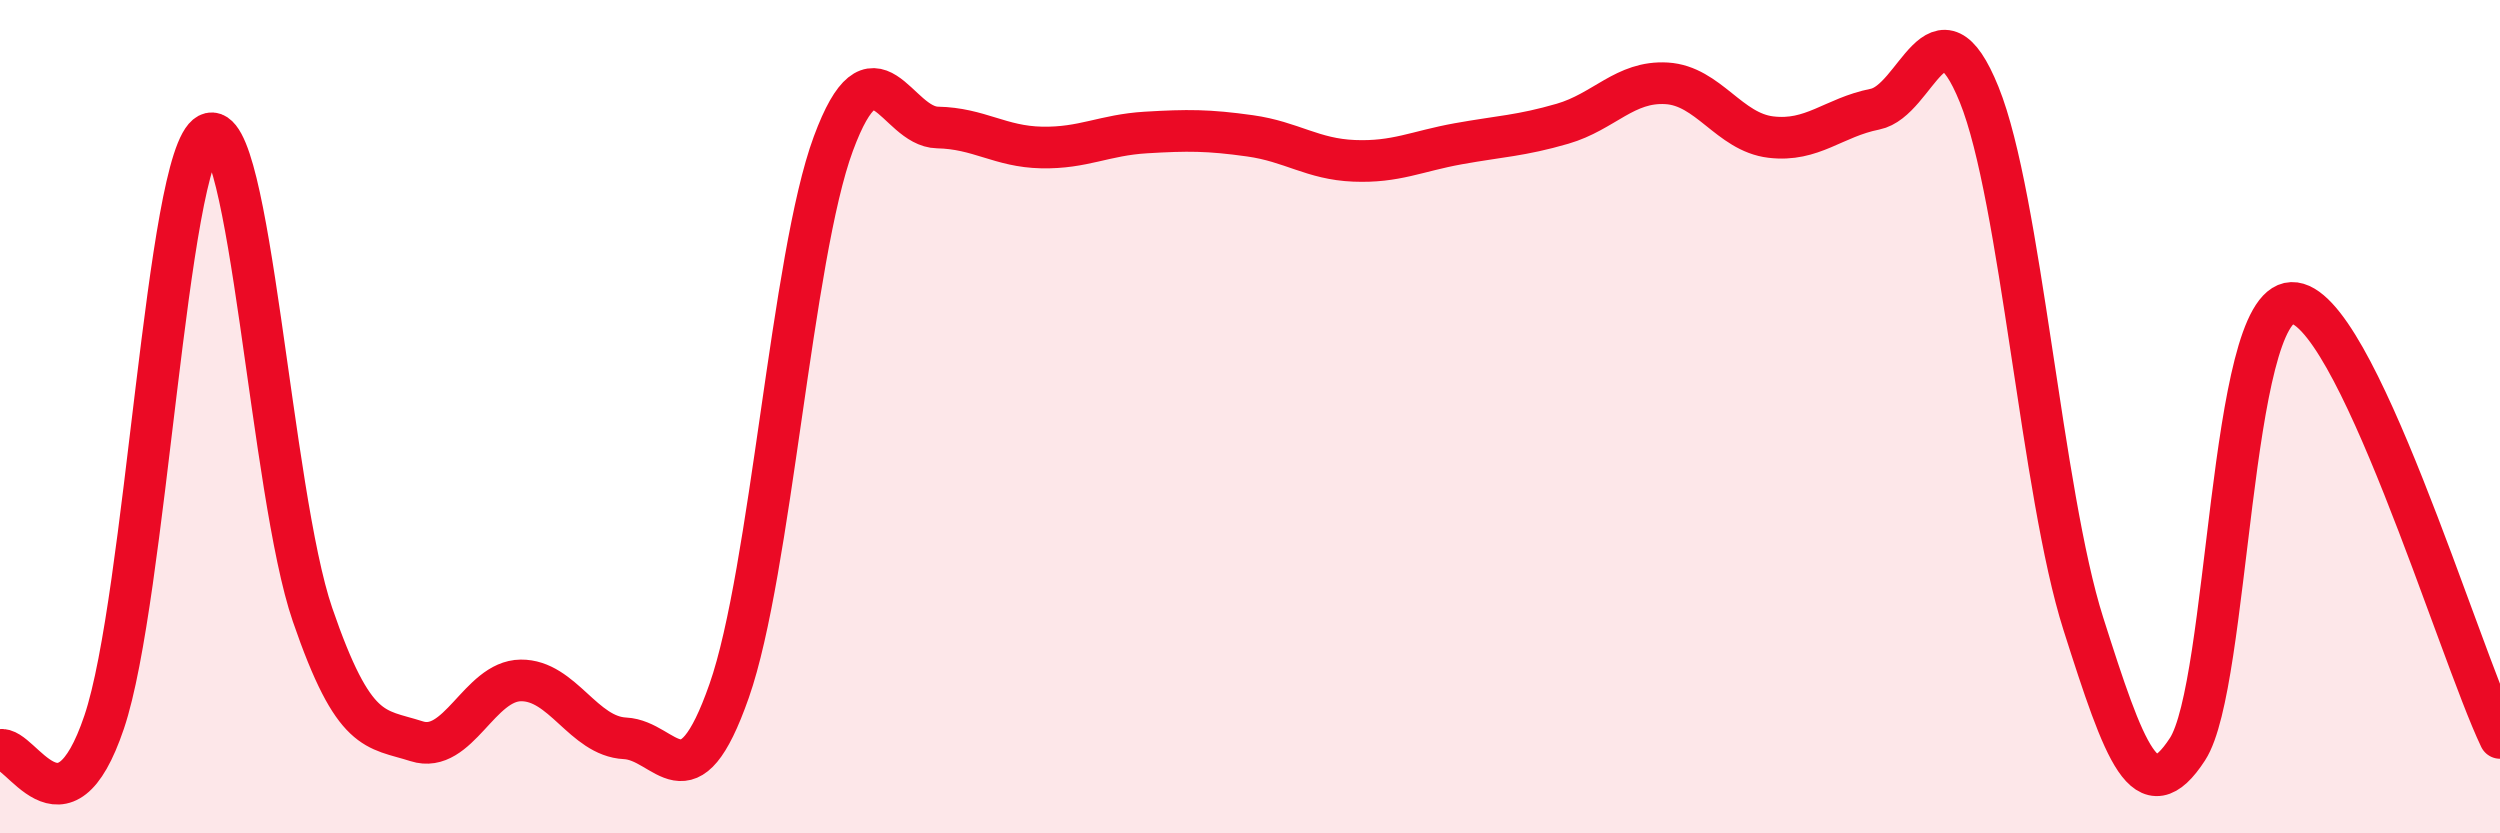
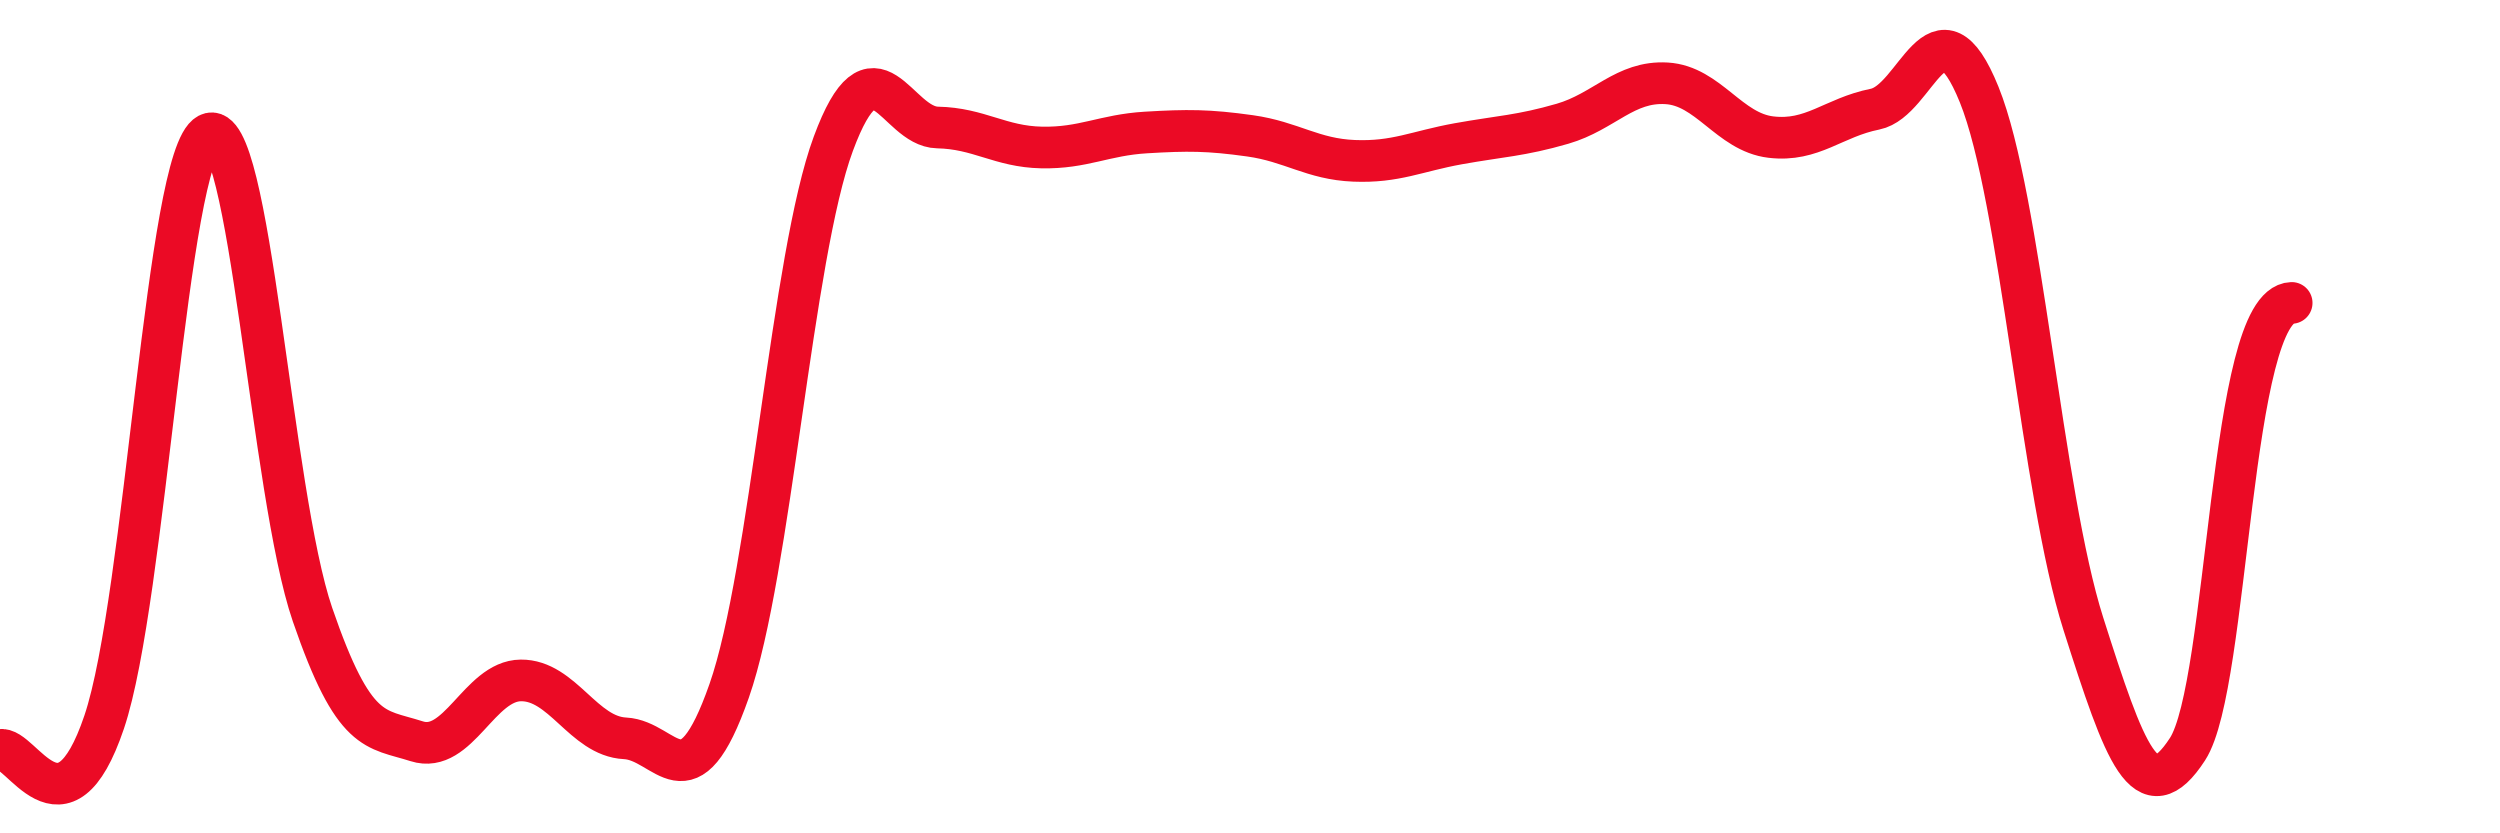
<svg xmlns="http://www.w3.org/2000/svg" width="60" height="20" viewBox="0 0 60 20">
-   <path d="M 0,18 C 0.5,17.87 1.5,20.29 2.5,17.33 C 3.5,14.37 4,3.74 5,3.22 C 6,2.7 6.5,11.84 7.5,14.75 C 8.5,17.66 9,17.47 10,17.79 C 11,18.11 11.5,16.34 12.5,16.33 C 13.5,16.32 14,17.67 15,17.72 C 16,17.77 16.5,19.43 17.5,16.58 C 18.5,13.73 19,6.15 20,3.45 C 21,0.75 21.5,3.04 22.5,3.06 C 23.5,3.08 24,3.52 25,3.54 C 26,3.56 26.5,3.24 27.5,3.18 C 28.5,3.12 29,3.12 30,3.26 C 31,3.4 31.5,3.82 32.5,3.86 C 33.5,3.9 34,3.63 35,3.45 C 36,3.27 36.5,3.26 37.5,2.97 C 38.5,2.68 39,1.94 40,2 C 41,2.06 41.5,3.17 42.5,3.29 C 43.5,3.41 44,2.82 45,2.62 C 46,2.42 46.5,-0.2 47.5,2.27 C 48.5,4.74 49,11.83 50,14.97 C 51,18.11 51.5,19.52 52.5,17.98 C 53.5,16.44 53.5,7.32 55,7.27 C 56.5,7.22 59,15.62 60,17.71L60 20L0 20Z" fill="#EB0A25" opacity="0.1" stroke-linecap="round" stroke-linejoin="round" />
-   <path d="M 0,18 C 0.5,17.87 1.5,20.29 2.5,17.33 C 3.5,14.37 4,3.74 5,3.22 C 6,2.7 6.5,11.84 7.5,14.75 C 8.5,17.66 9,17.47 10,17.79 C 11,18.11 11.5,16.34 12.5,16.33 C 13.5,16.32 14,17.67 15,17.72 C 16,17.77 16.5,19.43 17.5,16.58 C 18.5,13.73 19,6.15 20,3.45 C 21,0.75 21.5,3.04 22.5,3.06 C 23.5,3.08 24,3.52 25,3.54 C 26,3.56 26.5,3.24 27.5,3.18 C 28.5,3.12 29,3.12 30,3.26 C 31,3.4 31.5,3.82 32.5,3.86 C 33.5,3.9 34,3.63 35,3.45 C 36,3.27 36.5,3.26 37.5,2.97 C 38.5,2.68 39,1.94 40,2 C 41,2.06 41.5,3.17 42.5,3.29 C 43.5,3.41 44,2.82 45,2.62 C 46,2.42 46.5,-0.2 47.5,2.27 C 48.5,4.74 49,11.83 50,14.97 C 51,18.11 51.5,19.52 52.5,17.98 C 53.5,16.44 53.5,7.32 55,7.27 C 56.5,7.22 59,15.62 60,17.71" stroke="#EB0A25" stroke-width="1" fill="none" stroke-linecap="round" stroke-linejoin="round" />
+   <path d="M 0,18 C 0.5,17.87 1.5,20.29 2.5,17.33 C 3.5,14.37 4,3.74 5,3.22 C 6,2.7 6.5,11.84 7.5,14.75 C 8.5,17.66 9,17.47 10,17.79 C 11,18.11 11.5,16.34 12.5,16.33 C 13.5,16.32 14,17.67 15,17.72 C 16,17.77 16.5,19.43 17.5,16.58 C 18.5,13.73 19,6.15 20,3.45 C 21,0.75 21.5,3.04 22.5,3.06 C 23.5,3.08 24,3.52 25,3.54 C 26,3.56 26.5,3.24 27.5,3.18 C 28.5,3.12 29,3.12 30,3.26 C 31,3.4 31.5,3.82 32.5,3.86 C 33.5,3.9 34,3.63 35,3.45 C 36,3.27 36.5,3.26 37.5,2.97 C 38.5,2.68 39,1.94 40,2 C 41,2.06 41.5,3.17 42.5,3.29 C 43.5,3.41 44,2.82 45,2.62 C 46,2.42 46.5,-0.2 47.5,2.27 C 48.5,4.74 49,11.83 50,14.97 C 51,18.11 51.5,19.52 52.5,17.98 C 53.5,16.44 53.5,7.32 55,7.27 " stroke="#EB0A25" stroke-width="1" fill="none" stroke-linecap="round" stroke-linejoin="round" />
</svg>